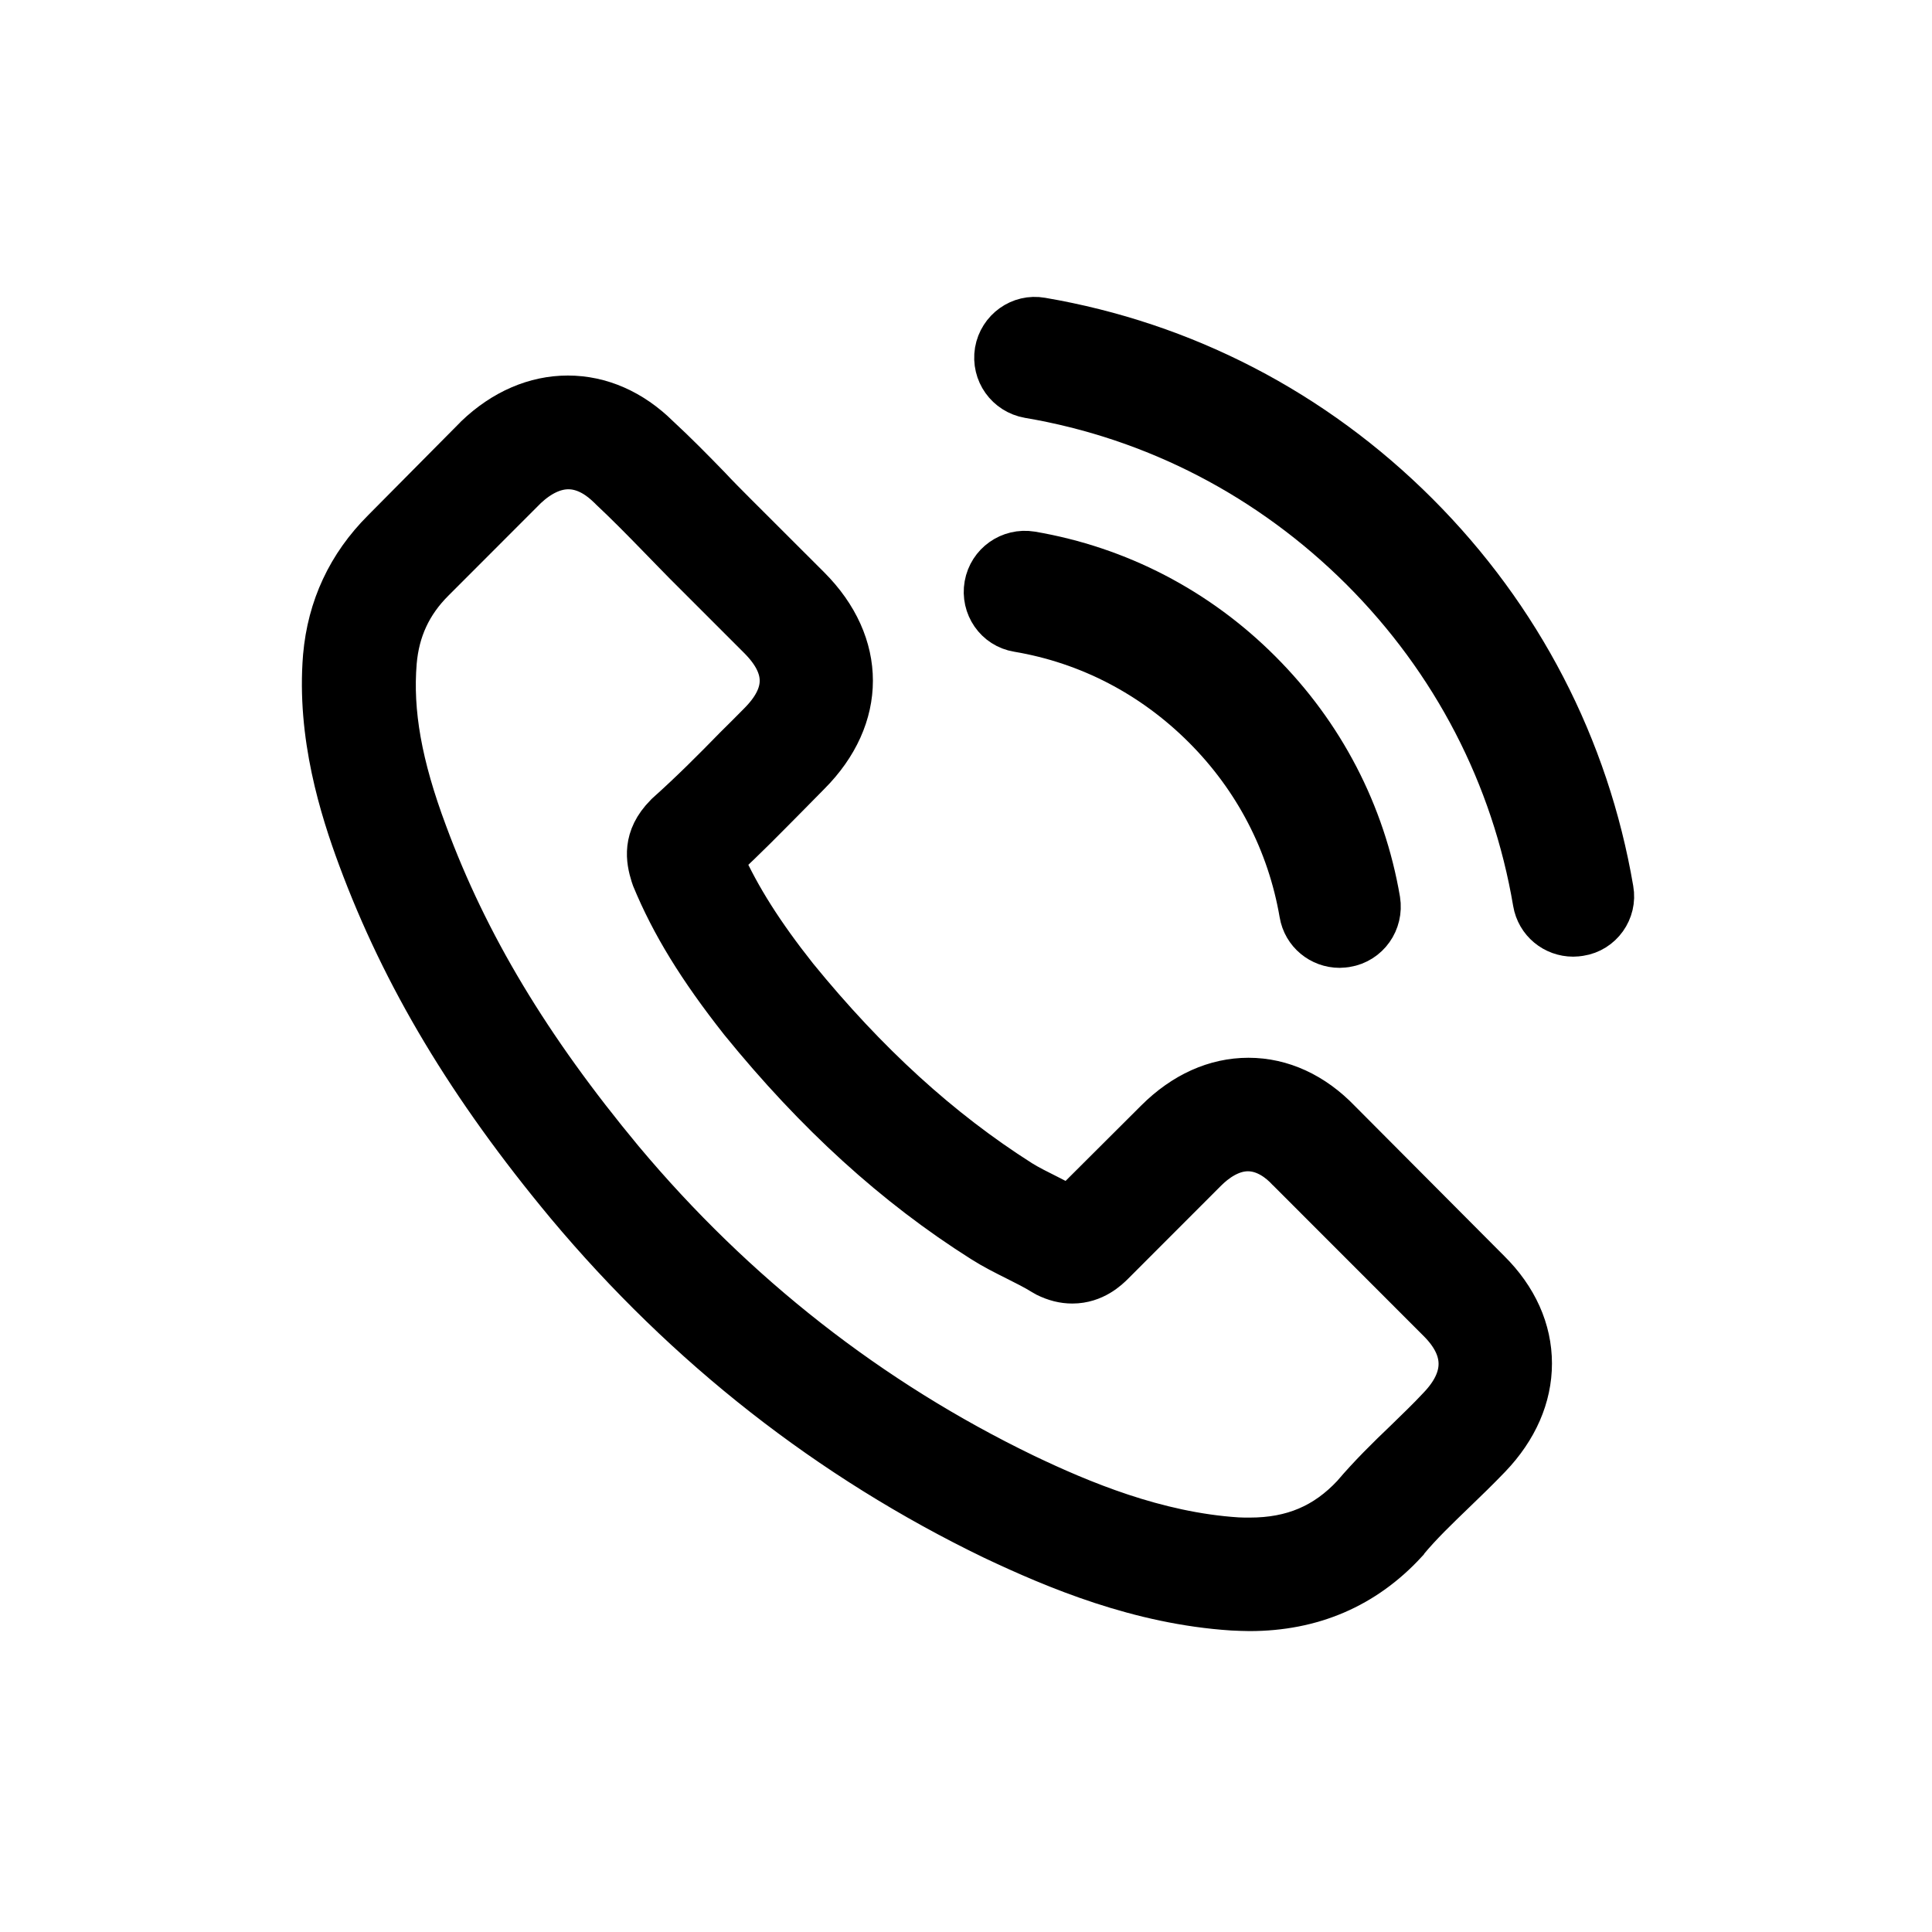
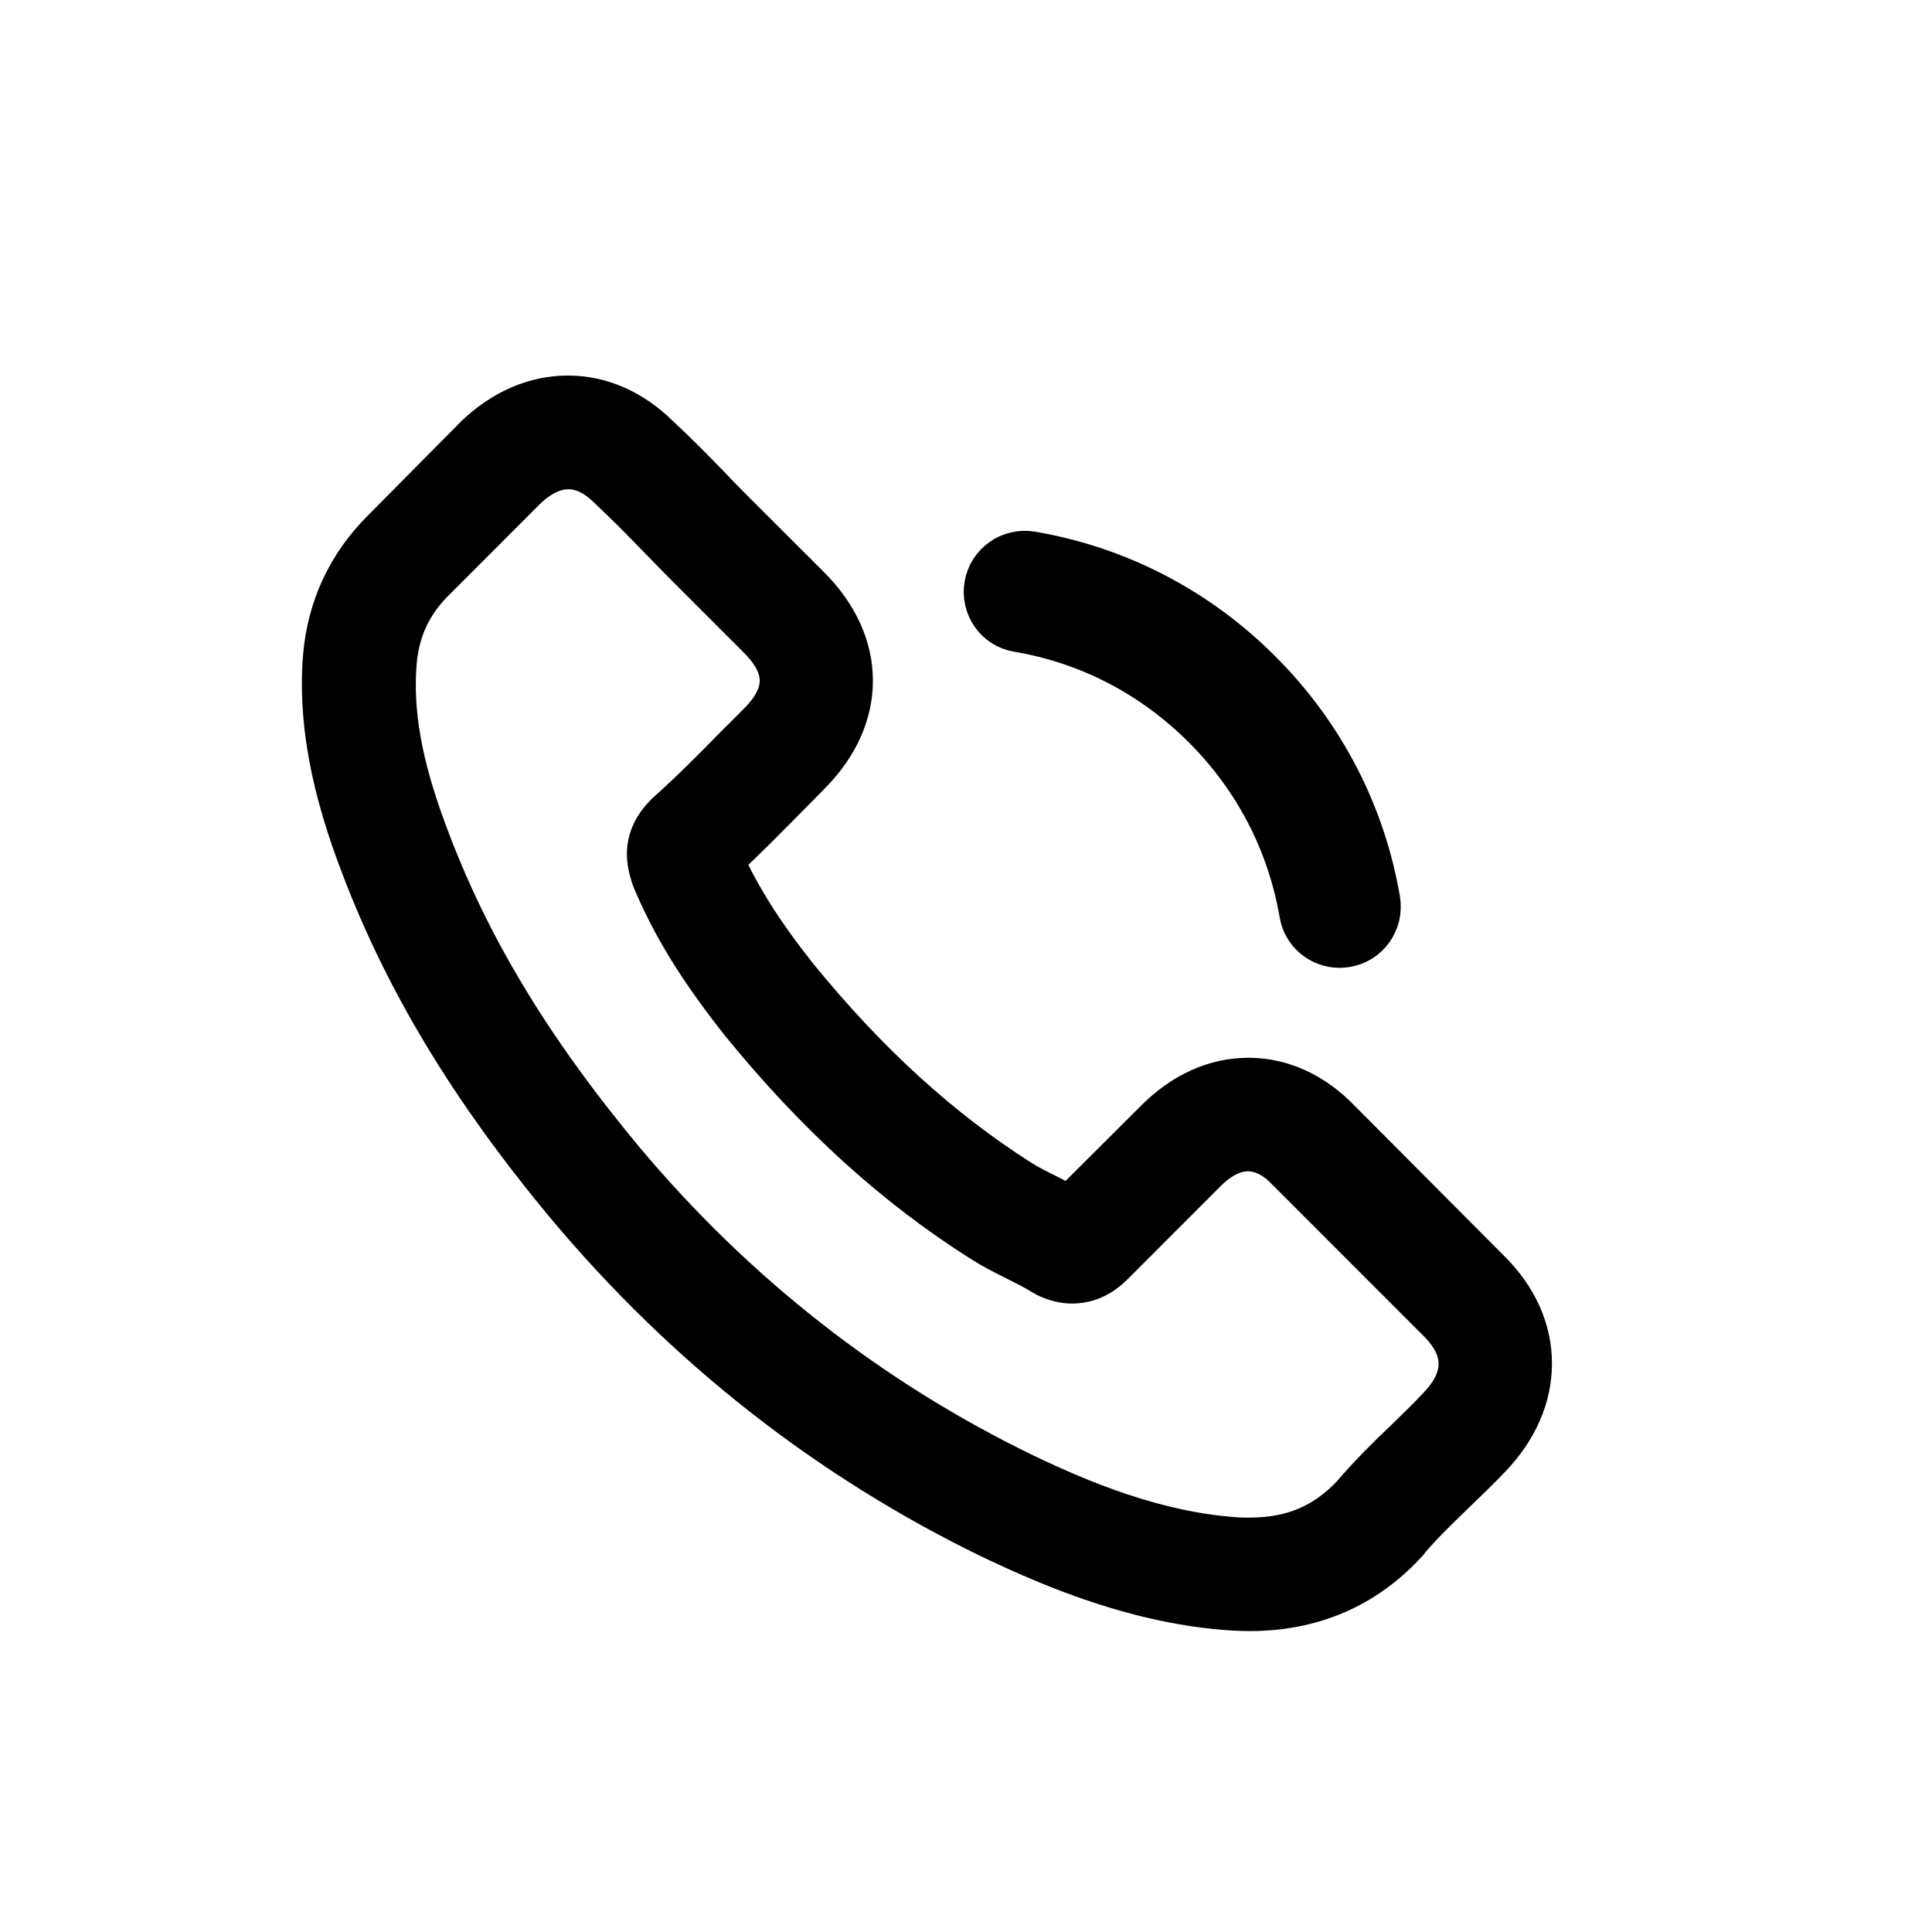
<svg xmlns="http://www.w3.org/2000/svg" width="24" height="24" viewBox="0 0 24 24" fill="none">
  <path d="M16.652 13.914C16.324 13.573 15.928 13.39 15.509 13.39C15.093 13.39 14.694 13.569 14.352 13.911L13.284 14.976C13.196 14.929 13.108 14.885 13.023 14.841C12.901 14.78 12.786 14.723 12.688 14.662C11.687 14.026 10.778 13.197 9.905 12.125C9.482 11.591 9.198 11.141 8.992 10.685C9.269 10.431 9.526 10.167 9.777 9.914C9.871 9.819 9.966 9.721 10.061 9.626C10.771 8.916 10.771 7.996 10.061 7.286L9.137 6.363C9.033 6.258 8.924 6.15 8.823 6.041C8.62 5.832 8.407 5.615 8.187 5.412C7.859 5.088 7.467 4.915 7.054 4.915C6.642 4.915 6.243 5.088 5.904 5.412C5.901 5.416 5.901 5.416 5.898 5.419L4.748 6.579C4.315 7.012 4.068 7.539 4.014 8.152C3.933 9.139 4.224 10.059 4.447 10.661C4.995 12.139 5.813 13.508 7.034 14.976C8.515 16.745 10.297 18.142 12.333 19.126C13.111 19.494 14.149 19.93 15.309 20.005C15.38 20.008 15.455 20.012 15.522 20.012C16.303 20.012 16.959 19.731 17.474 19.173C17.477 19.166 17.484 19.163 17.487 19.156C17.663 18.943 17.866 18.75 18.079 18.544C18.224 18.405 18.373 18.26 18.519 18.108C18.853 17.759 19.029 17.354 19.029 16.938C19.029 16.518 18.85 16.116 18.508 15.778L16.652 13.914ZM17.863 17.475C17.859 17.475 17.859 17.479 17.863 17.475C17.731 17.617 17.595 17.746 17.45 17.888C17.23 18.098 17.007 18.317 16.797 18.564C16.456 18.929 16.053 19.102 15.526 19.102C15.475 19.102 15.421 19.102 15.37 19.099C14.366 19.034 13.432 18.642 12.732 18.307C10.818 17.381 9.137 16.065 7.741 14.398C6.587 13.008 5.816 11.723 5.306 10.343C4.991 9.501 4.876 8.845 4.927 8.226C4.961 7.83 5.113 7.502 5.394 7.222L6.547 6.068C6.713 5.913 6.888 5.828 7.061 5.828C7.274 5.828 7.446 5.957 7.555 6.065C7.558 6.068 7.561 6.072 7.565 6.075C7.771 6.268 7.967 6.467 8.174 6.68C8.278 6.789 8.387 6.897 8.495 7.009L9.418 7.932C9.777 8.29 9.777 8.622 9.418 8.98C9.32 9.078 9.225 9.176 9.127 9.271C8.843 9.562 8.573 9.832 8.278 10.096C8.272 10.103 8.265 10.106 8.261 10.113C7.971 10.404 8.025 10.688 8.086 10.881C8.089 10.891 8.092 10.901 8.096 10.911C8.336 11.493 8.674 12.041 9.188 12.693L9.191 12.697C10.125 13.847 11.109 14.743 12.195 15.429C12.333 15.517 12.475 15.588 12.611 15.656C12.732 15.717 12.847 15.774 12.945 15.835C12.959 15.842 12.972 15.852 12.986 15.859C13.101 15.916 13.209 15.943 13.321 15.943C13.601 15.943 13.777 15.767 13.835 15.71L14.991 14.553C15.106 14.438 15.289 14.3 15.502 14.3C15.712 14.3 15.884 14.432 15.989 14.547C15.992 14.55 15.992 14.55 15.996 14.553L17.859 16.417C18.207 16.762 18.207 17.117 17.863 17.475Z" fill="black" />
  <path d="M17.863 17.475C17.859 17.475 17.859 17.479 17.863 17.475ZM17.863 17.475C17.731 17.617 17.595 17.746 17.45 17.888C17.23 18.098 17.007 18.317 16.797 18.564C16.456 18.929 16.053 19.102 15.526 19.102C15.475 19.102 15.421 19.102 15.37 19.099C14.366 19.034 13.432 18.642 12.732 18.307C10.818 17.381 9.137 16.065 7.741 14.398C6.587 13.008 5.816 11.723 5.306 10.343C4.991 9.501 4.876 8.845 4.927 8.226C4.961 7.83 5.113 7.502 5.394 7.222L6.547 6.068C6.713 5.913 6.888 5.828 7.061 5.828C7.274 5.828 7.446 5.957 7.555 6.065C7.558 6.068 7.561 6.072 7.565 6.075C7.771 6.268 7.967 6.467 8.174 6.68C8.278 6.789 8.387 6.897 8.495 7.009L9.418 7.932C9.777 8.29 9.777 8.622 9.418 8.98C9.32 9.078 9.225 9.176 9.127 9.271C8.843 9.562 8.573 9.832 8.278 10.096C8.272 10.103 8.265 10.106 8.261 10.113C7.971 10.404 8.025 10.688 8.086 10.881C8.089 10.891 8.092 10.901 8.096 10.911C8.336 11.493 8.674 12.041 9.188 12.693L9.191 12.697C10.125 13.847 11.109 14.743 12.195 15.429C12.333 15.517 12.475 15.588 12.611 15.656C12.732 15.717 12.847 15.774 12.945 15.835C12.959 15.842 12.972 15.852 12.986 15.859C13.101 15.916 13.209 15.943 13.321 15.943C13.601 15.943 13.777 15.767 13.835 15.71L14.991 14.553C15.106 14.438 15.289 14.3 15.502 14.3C15.712 14.3 15.884 14.432 15.989 14.547C15.992 14.55 15.992 14.55 15.996 14.553L17.859 16.417C18.207 16.762 18.207 17.117 17.863 17.475ZM16.652 13.914C16.324 13.573 15.928 13.39 15.509 13.39C15.093 13.39 14.694 13.569 14.352 13.911L13.284 14.976C13.196 14.929 13.108 14.885 13.023 14.841C12.901 14.78 12.786 14.723 12.688 14.662C11.687 14.026 10.778 13.197 9.905 12.125C9.482 11.591 9.198 11.141 8.992 10.685C9.269 10.431 9.526 10.167 9.777 9.914C9.871 9.819 9.966 9.721 10.061 9.626C10.771 8.916 10.771 7.996 10.061 7.286L9.137 6.363C9.033 6.258 8.924 6.15 8.823 6.041C8.62 5.832 8.407 5.615 8.187 5.412C7.859 5.088 7.467 4.915 7.054 4.915C6.642 4.915 6.243 5.088 5.904 5.412C5.901 5.416 5.901 5.416 5.898 5.419L4.748 6.579C4.315 7.012 4.068 7.539 4.014 8.152C3.933 9.139 4.224 10.059 4.447 10.661C4.995 12.139 5.813 13.508 7.034 14.976C8.515 16.745 10.297 18.142 12.333 19.126C13.111 19.494 14.149 19.93 15.309 20.005C15.38 20.008 15.455 20.012 15.522 20.012C16.303 20.012 16.959 19.731 17.474 19.173C17.477 19.166 17.484 19.163 17.487 19.156C17.663 18.943 17.866 18.75 18.079 18.544C18.224 18.405 18.373 18.26 18.519 18.108C18.853 17.759 19.029 17.354 19.029 16.938C19.029 16.518 18.85 16.116 18.508 15.778L16.652 13.914Z" stroke="black" stroke-width="0.5" />
  <path d="M12.648 7.8C13.534 7.949 14.338 8.368 14.981 9.011C15.623 9.653 16.04 10.458 16.192 11.344C16.229 11.567 16.422 11.723 16.642 11.723C16.669 11.723 16.692 11.719 16.719 11.716C16.97 11.675 17.135 11.439 17.095 11.188C16.912 10.116 16.405 9.139 15.63 8.365C14.856 7.59 13.879 7.083 12.806 6.9C12.556 6.86 12.323 7.025 12.279 7.272C12.235 7.519 12.397 7.759 12.648 7.8Z" fill="black" stroke="black" stroke-width="0.6" />
-   <path d="M19.993 11.057C19.692 9.291 18.86 7.685 17.582 6.407C16.303 5.128 14.697 4.296 12.932 3.995C12.685 3.951 12.451 4.12 12.408 4.367C12.367 4.618 12.533 4.851 12.783 4.895C14.359 5.162 15.796 5.909 16.939 7.049C18.082 8.192 18.826 9.629 19.093 11.205C19.131 11.429 19.323 11.584 19.543 11.584C19.57 11.584 19.594 11.581 19.621 11.577C19.868 11.54 20.037 11.303 19.993 11.057Z" fill="black" stroke="black" stroke-width="0.6" />
</svg>